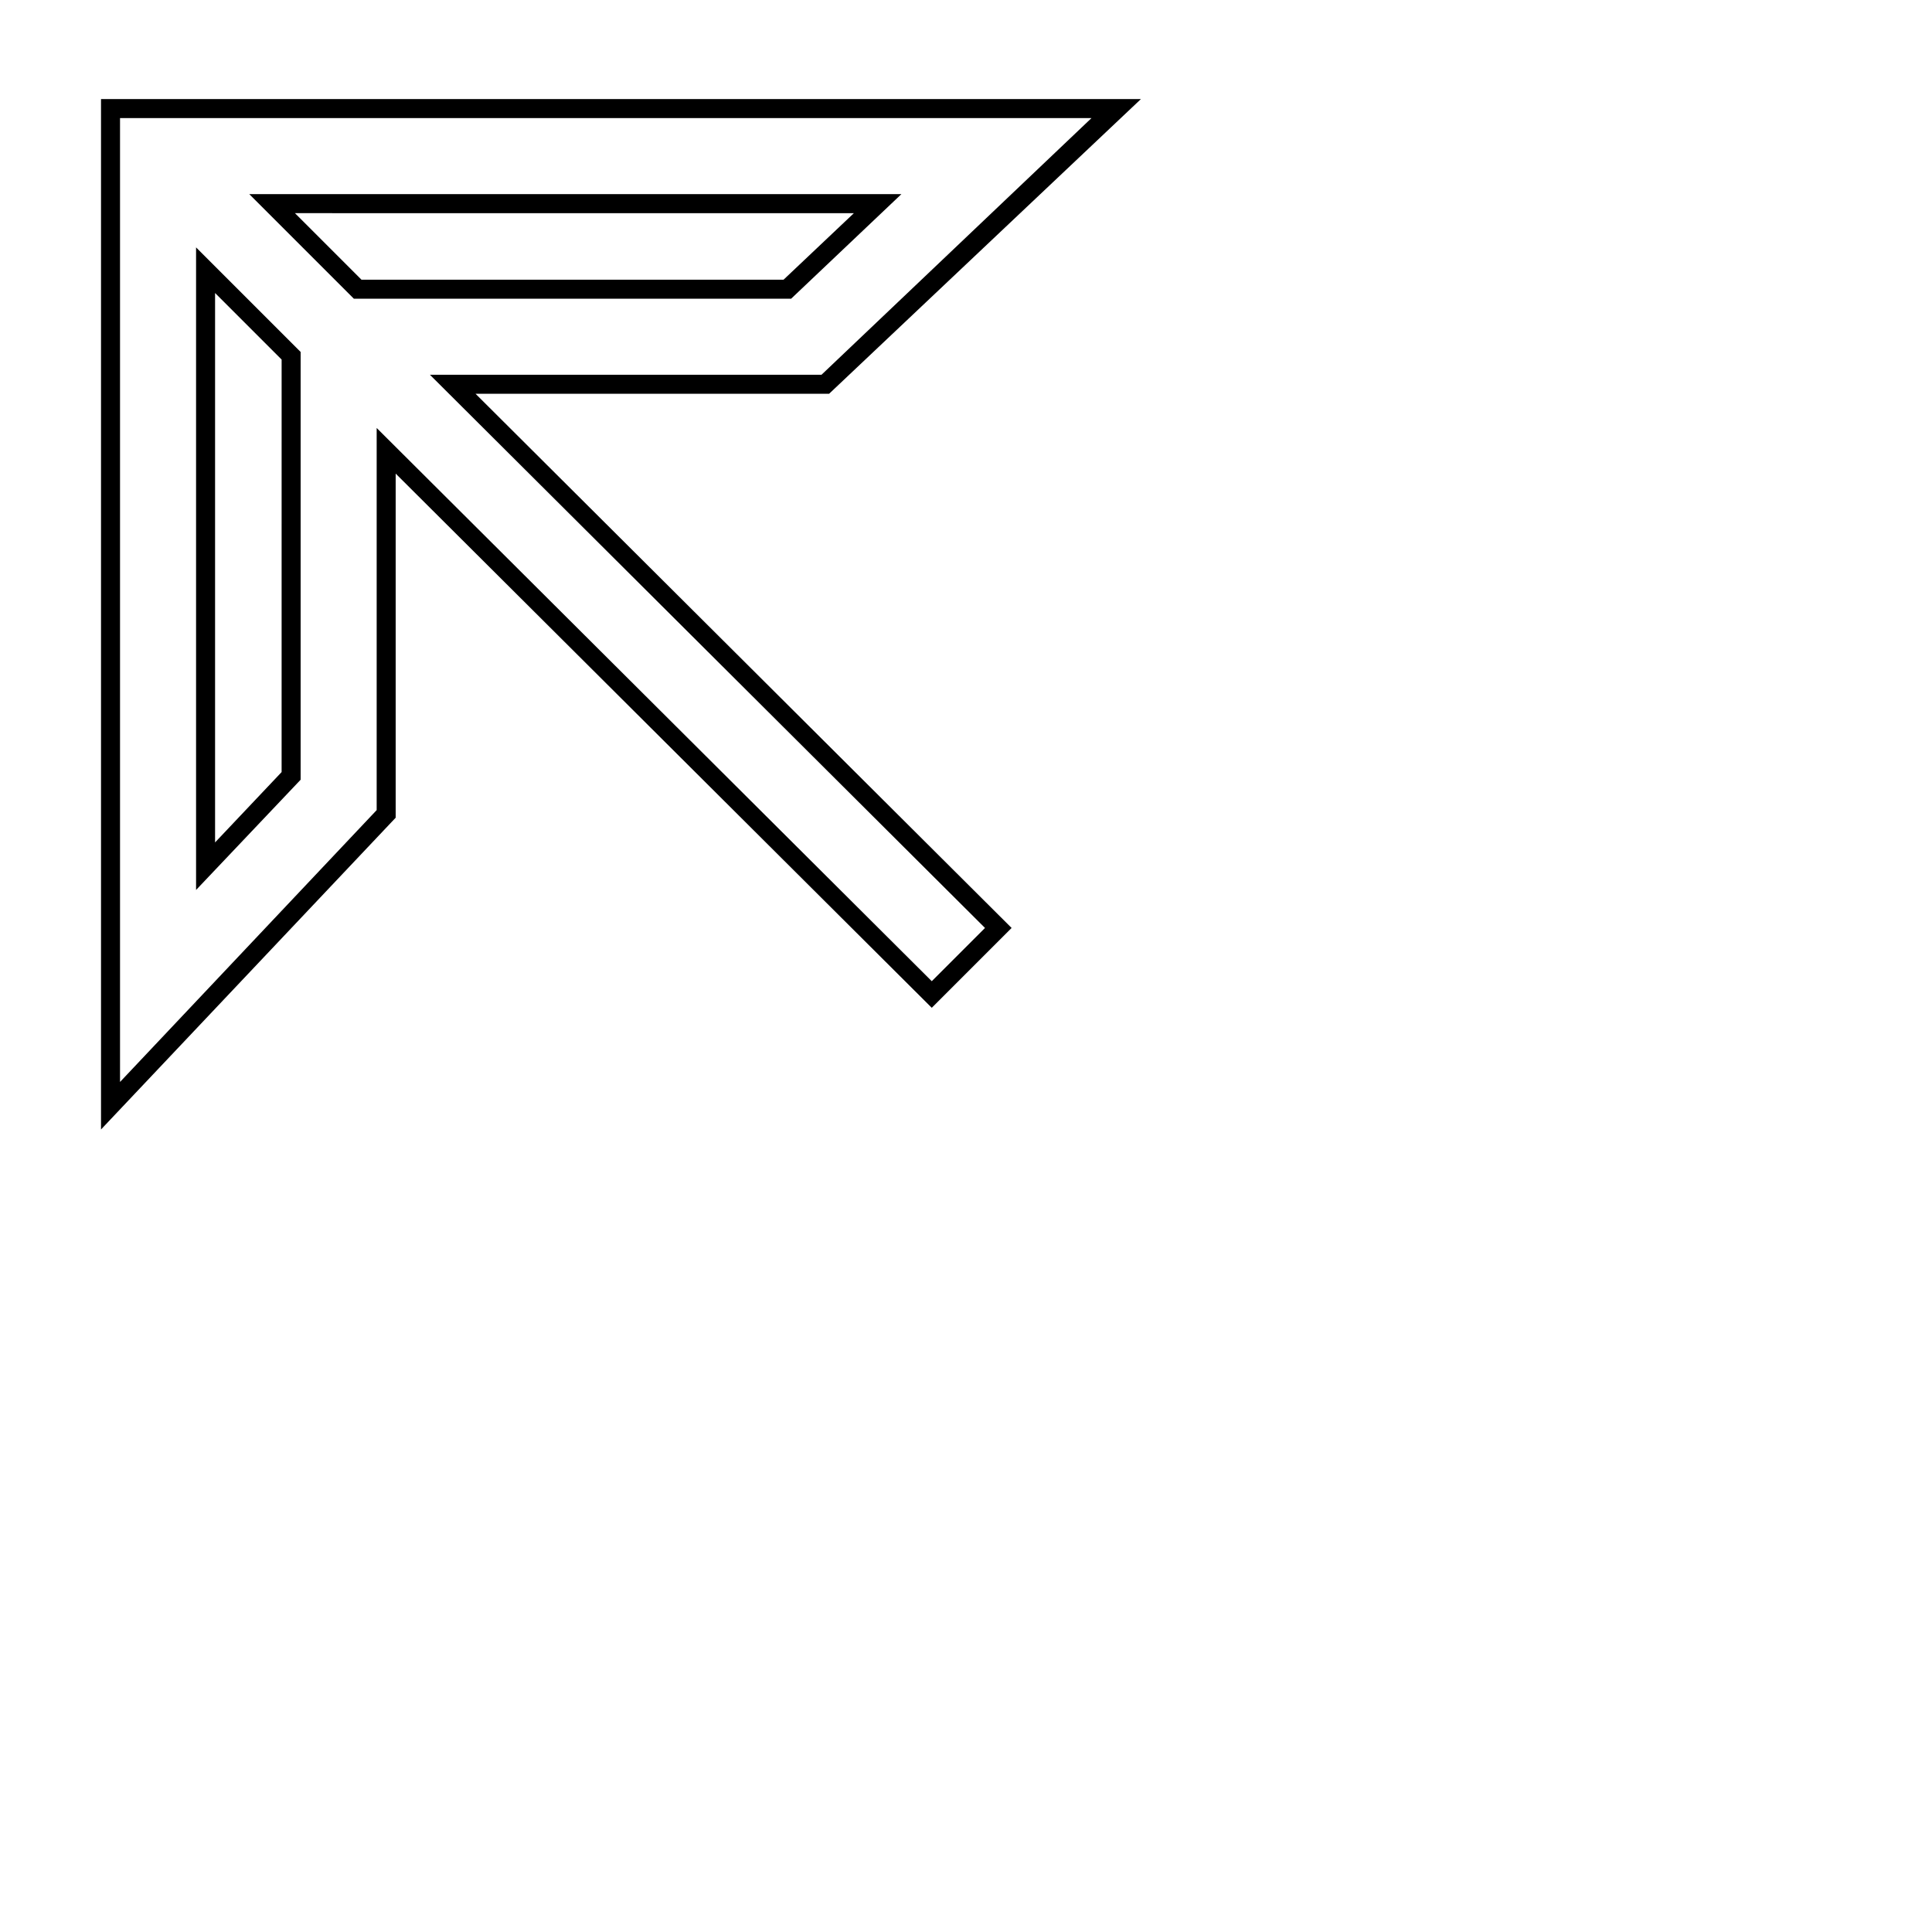
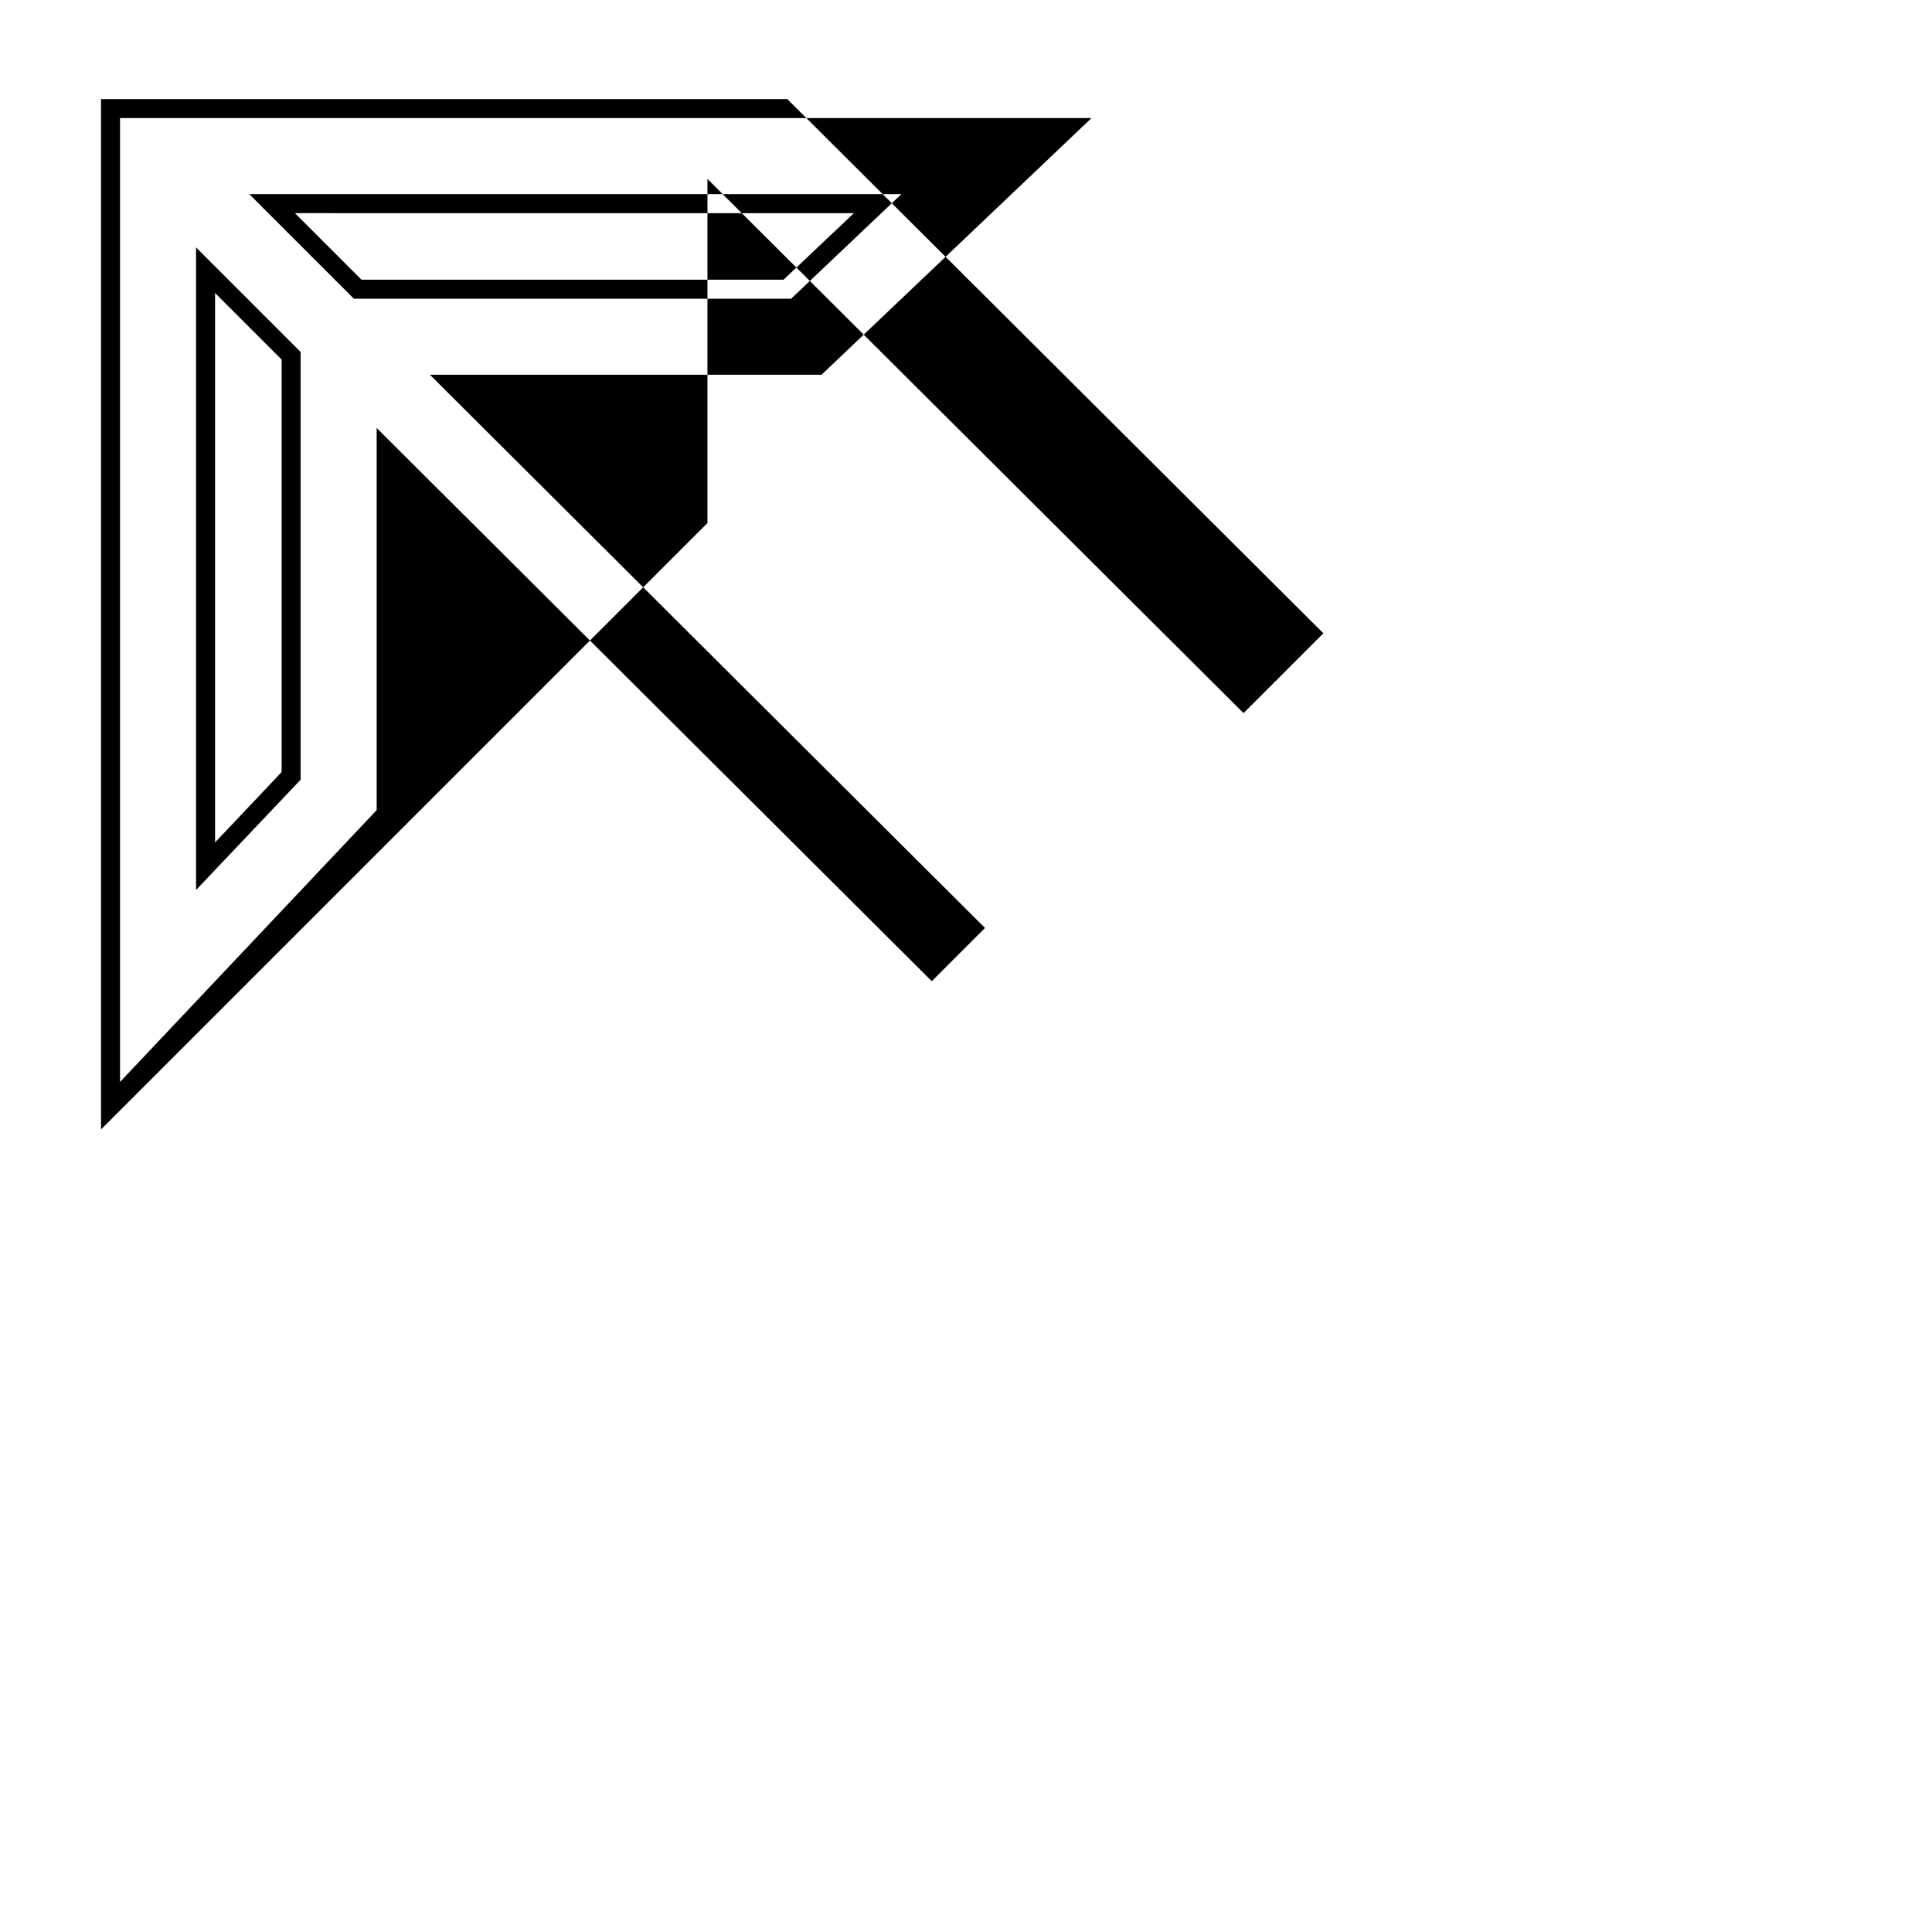
<svg xmlns="http://www.w3.org/2000/svg" fill="#000000" width="800px" height="800px" version="1.1" viewBox="144 144 512 512">
-   <path d="m170.77 443.32v-273.06h275.58l-82.625 78.09h-93.707l142.07 141.57-21.16 21.16-142.07-141.57v91.191zm5.039-268.02v255.43l68.012-72.043v-101.27l147.11 146.61 14.105-14.109-147.11-146.61h103.79l71.539-68.012zm20.152 204.55v-170.29l27.711 27.711v113.36zm5.035-158.2v145.6l17.633-18.641 0.004-109.32zm152.66 1.512h-115.88l-27.711-27.711h172.81zm-113.86-5.035h111.85l18.641-17.633-148.12-0.004z" />
+   <path d="m170.77 443.32v-273.06h275.58h-93.707l142.07 141.57-21.16 21.16-142.07-141.57v91.191zm5.039-268.02v255.43l68.012-72.043v-101.27l147.11 146.61 14.105-14.109-147.11-146.61h103.79l71.539-68.012zm20.152 204.55v-170.29l27.711 27.711v113.36zm5.035-158.2v145.6l17.633-18.641 0.004-109.32zm152.66 1.512h-115.88l-27.711-27.711h172.81zm-113.86-5.035h111.85l18.641-17.633-148.12-0.004z" />
</svg>